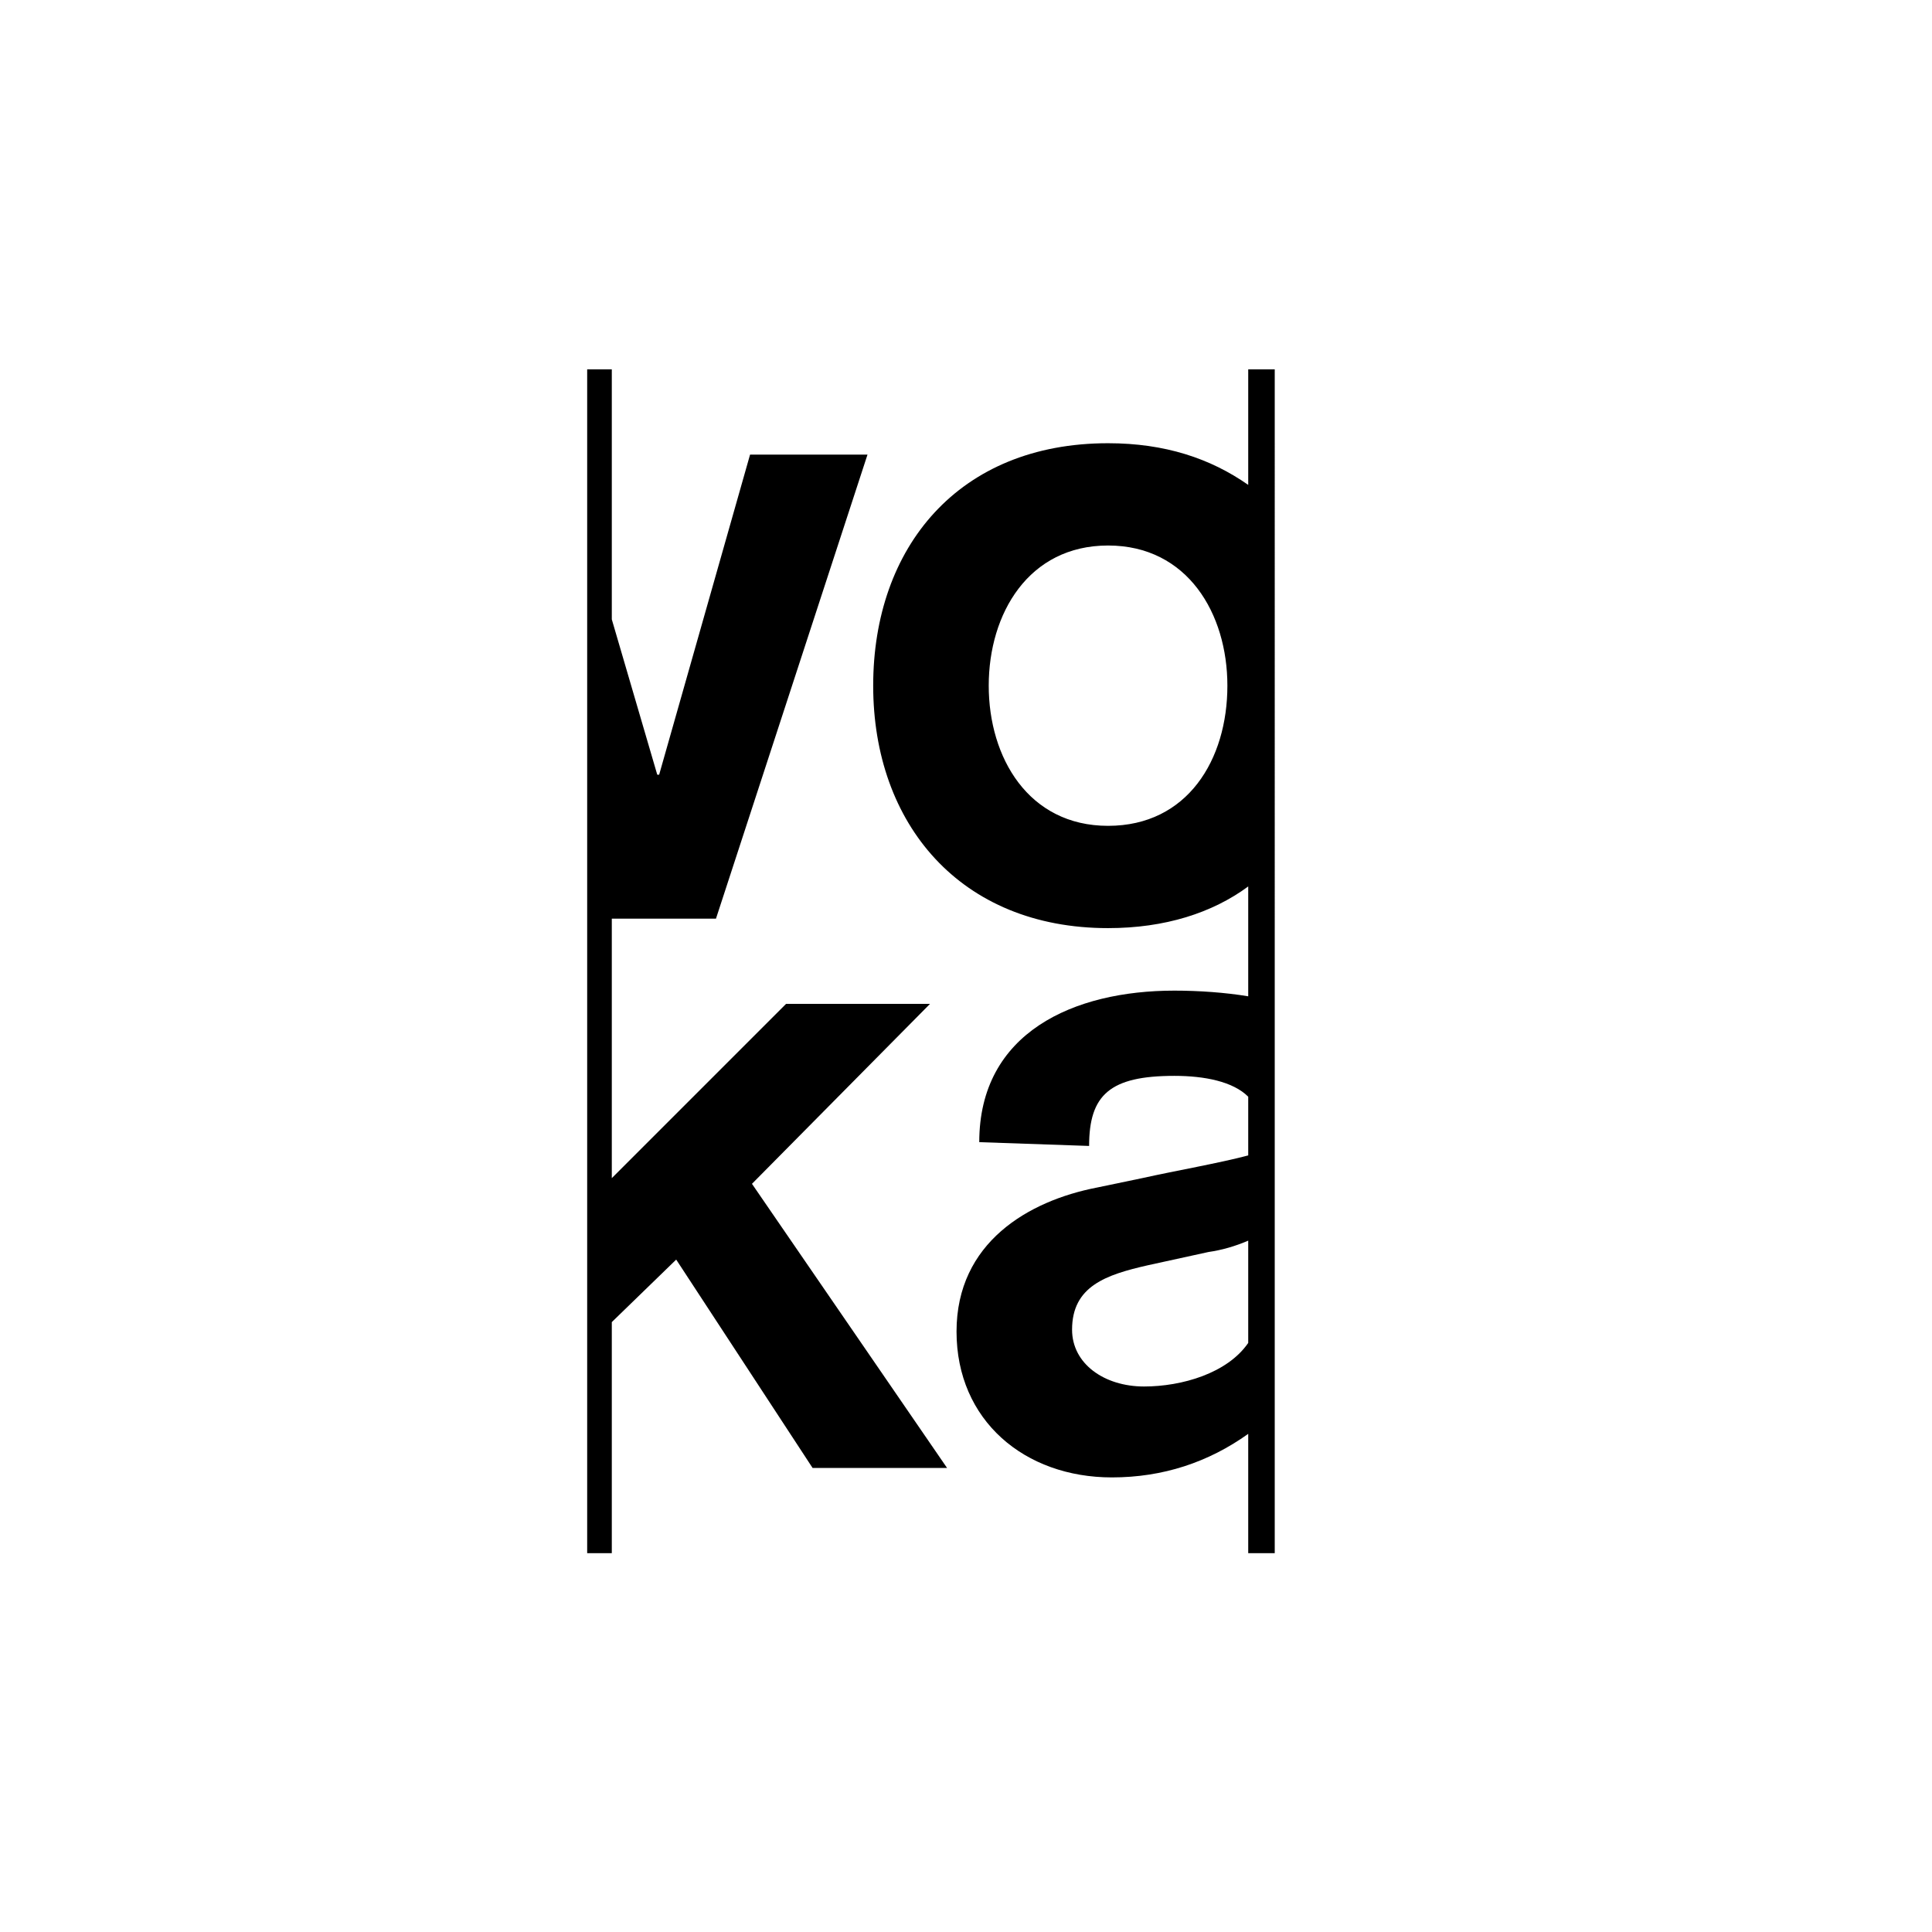
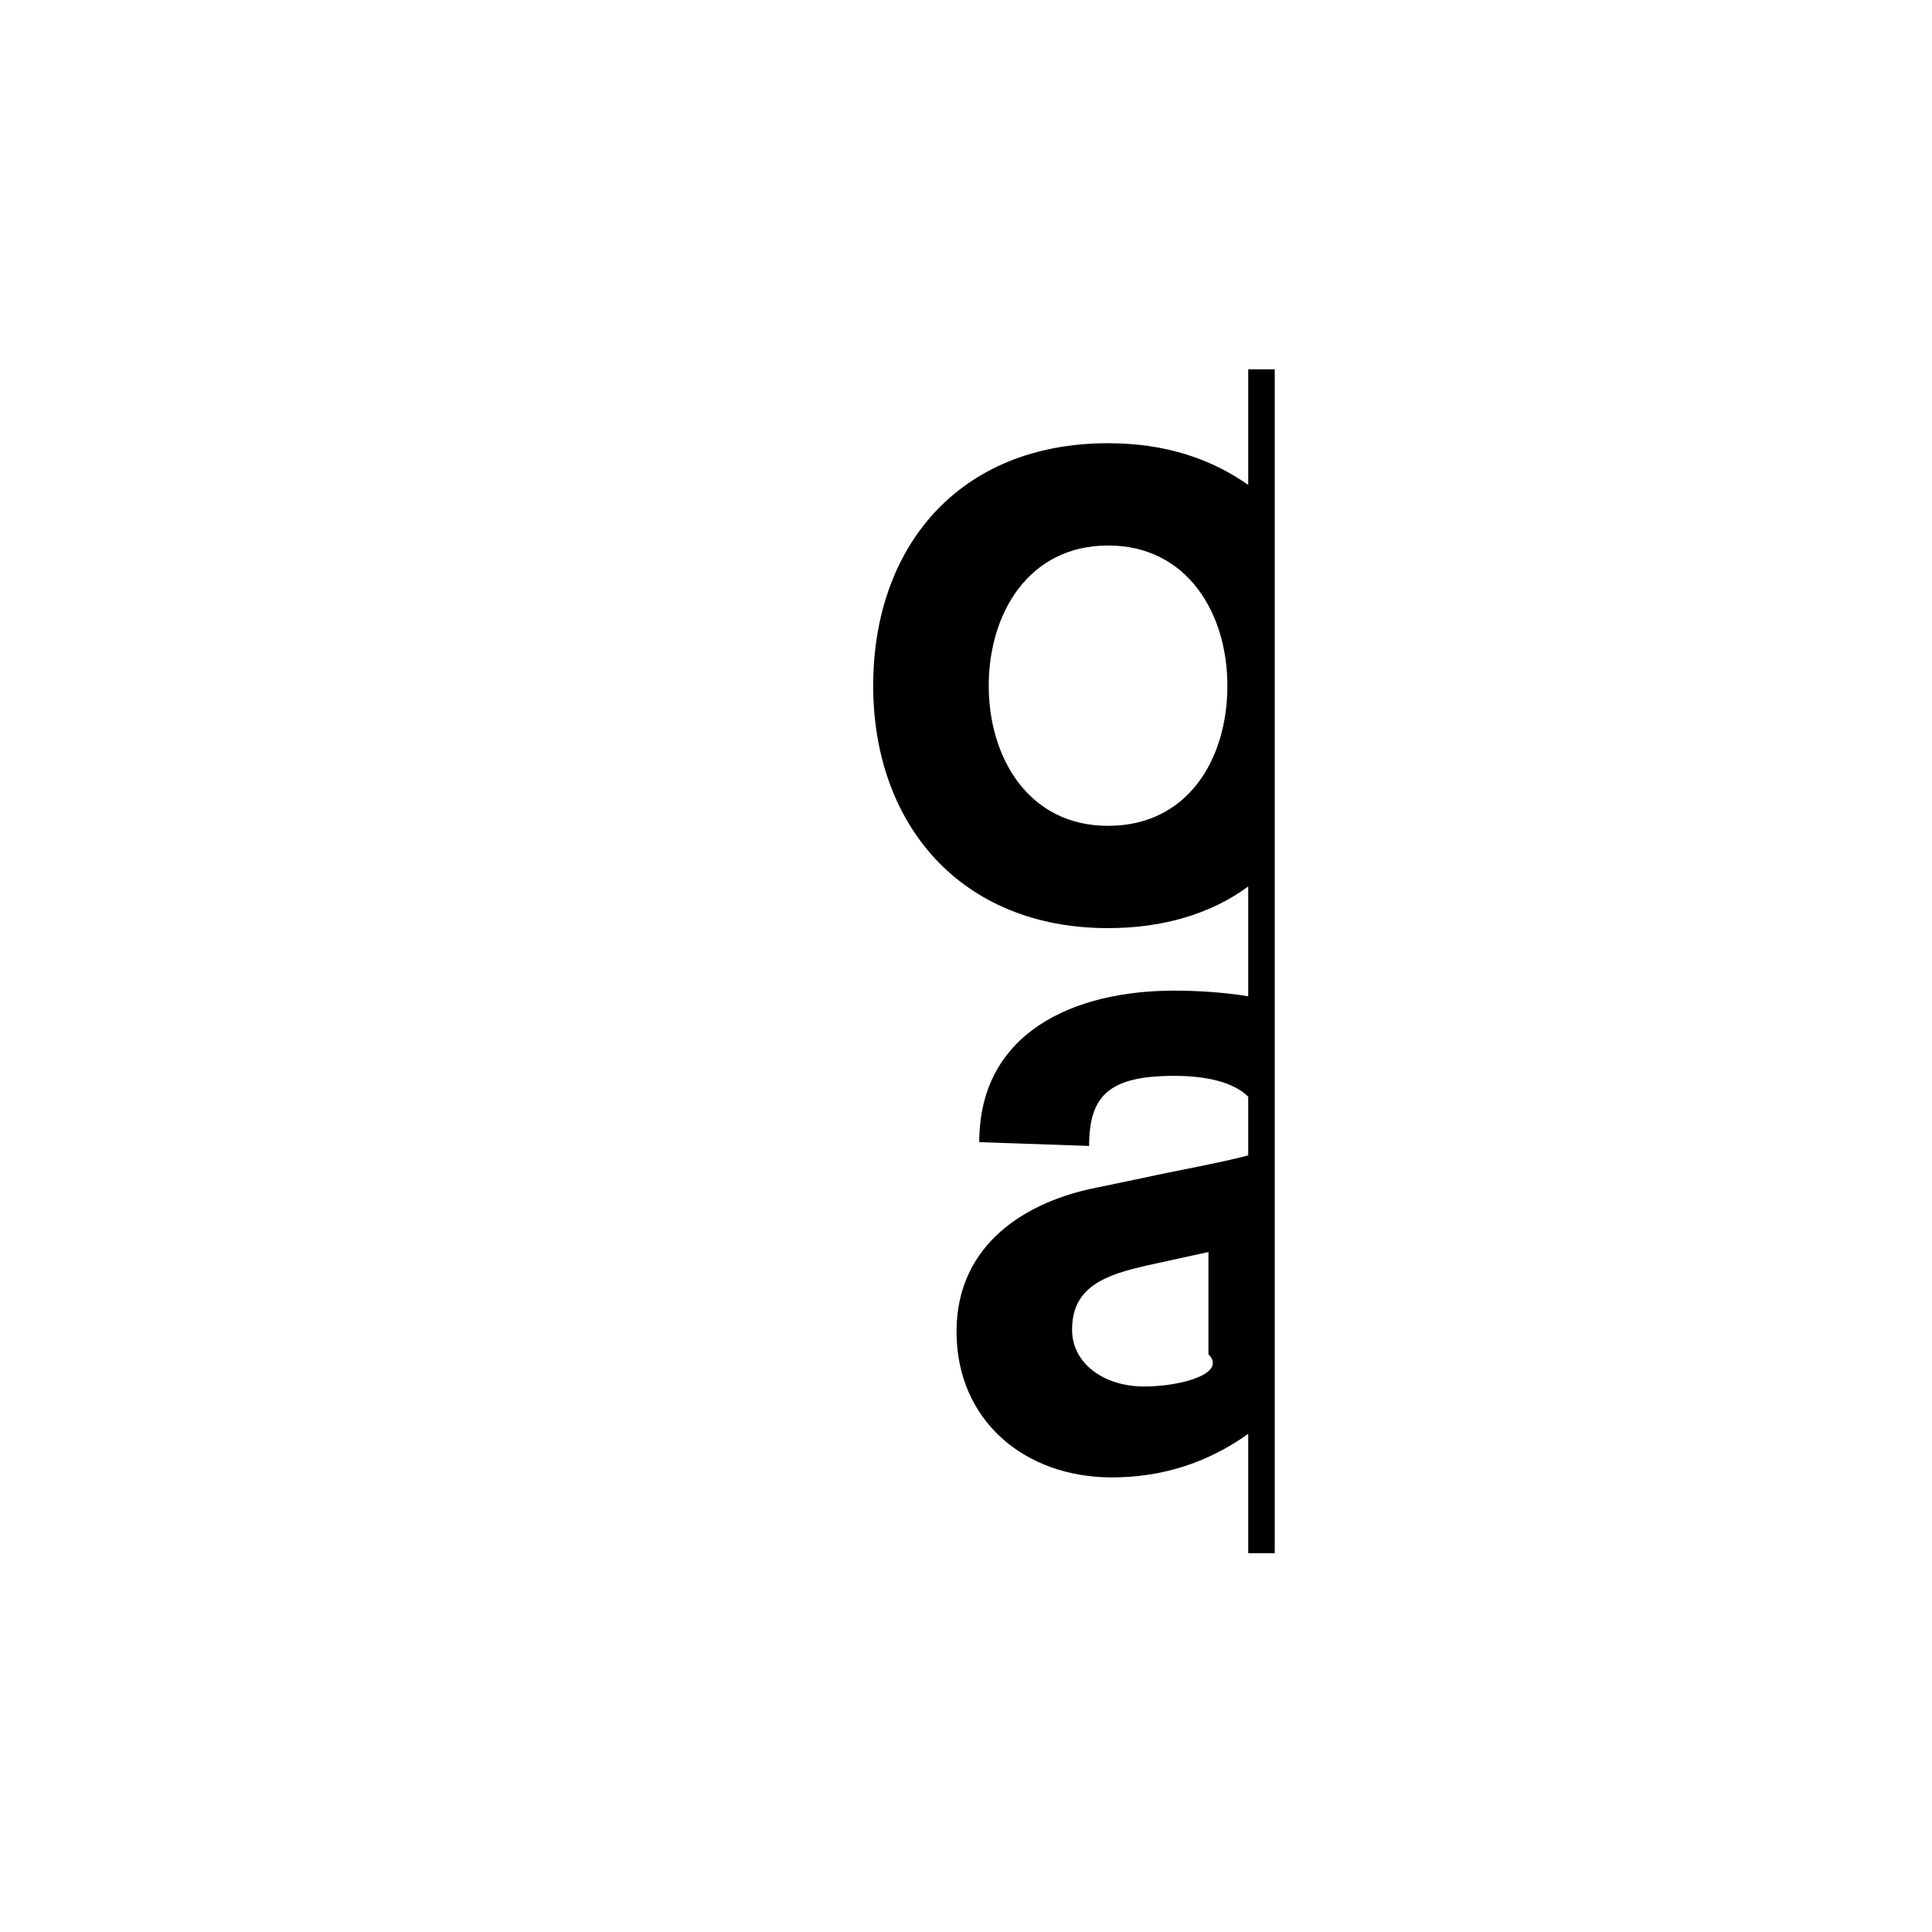
<svg xmlns="http://www.w3.org/2000/svg" version="1.1" id="Laag_1" x="0px" y="0px" viewBox="0 0 102 102" style="enable-background:new 0 0 102 102;" xml:space="preserve">
  <style type="text/css">
	.st0{opacity:0.6;}
	.st1{fill:#FFFFFF;}
	.st2{fill:#2E2E2F;}
	.st3{fill:#010101;}
	.st4{fill-rule:evenodd;clip-rule:evenodd;}
</style>
  <g>
-     <polygon points="39.7,62.5 49.1,53 41.5,53 32.3,62.2 32.3,48.5 37.8,48.5 45.8,24 39.6,24 34.8,40.9 34.7,40.9 32.3,32.7    32.3,19.5 31,19.5 31,82 32.3,82 32.3,69.8 35.7,66.5 42.9,77.5 50,77.5  " />
-     <path d="M60.4,73.2c-2.1,0-3.8-1.2-3.8-3c0-2.3,1.8-2.9,4-3.4l3.2-0.7c0.7-0.1,1.4-0.3,2.1-0.6v5.4C64.8,72.5,62.4,73.2,60.4,73.2    M58.5,43.6c-4.2,0-6.3-3.6-6.3-7.4c0-3.8,2.1-7.4,6.3-7.4c4.2,0,6.3,3.6,6.3,7.4C64.8,40.1,62.7,43.6,58.5,43.6 M65.9,19.5v6.1   c-2-1.4-4.4-2.2-7.4-2.2c-7.9,0-12.4,5.5-12.4,12.8c0,7.3,4.6,12.8,12.4,12.8c3,0,5.5-0.8,7.4-2.2v5.8c-1.2-0.2-2.6-0.3-3.9-0.3   c-5.3,0-10.3,2.2-10.3,8l5.8,0.2c0-2.7,1.1-3.7,4.5-3.7c1.6,0,3.1,0.3,3.9,1.1V61c-1.5,0.4-3.8,0.8-5.6,1.2l-2.4,0.5   c-3.6,0.7-7.4,2.9-7.4,7.6c0,4.7,3.6,7.7,8.2,7.7c2.7,0,5.1-0.8,7.2-2.3V82h1.4V19.5H65.9z" />
+     <path d="M60.4,73.2c-2.1,0-3.8-1.2-3.8-3c0-2.3,1.8-2.9,4-3.4l3.2-0.7v5.4C64.8,72.5,62.4,73.2,60.4,73.2    M58.5,43.6c-4.2,0-6.3-3.6-6.3-7.4c0-3.8,2.1-7.4,6.3-7.4c4.2,0,6.3,3.6,6.3,7.4C64.8,40.1,62.7,43.6,58.5,43.6 M65.9,19.5v6.1   c-2-1.4-4.4-2.2-7.4-2.2c-7.9,0-12.4,5.5-12.4,12.8c0,7.3,4.6,12.8,12.4,12.8c3,0,5.5-0.8,7.4-2.2v5.8c-1.2-0.2-2.6-0.3-3.9-0.3   c-5.3,0-10.3,2.2-10.3,8l5.8,0.2c0-2.7,1.1-3.7,4.5-3.7c1.6,0,3.1,0.3,3.9,1.1V61c-1.5,0.4-3.8,0.8-5.6,1.2l-2.4,0.5   c-3.6,0.7-7.4,2.9-7.4,7.6c0,4.7,3.6,7.7,8.2,7.7c2.7,0,5.1-0.8,7.2-2.3V82h1.4V19.5H65.9z" />
  </g>
</svg>